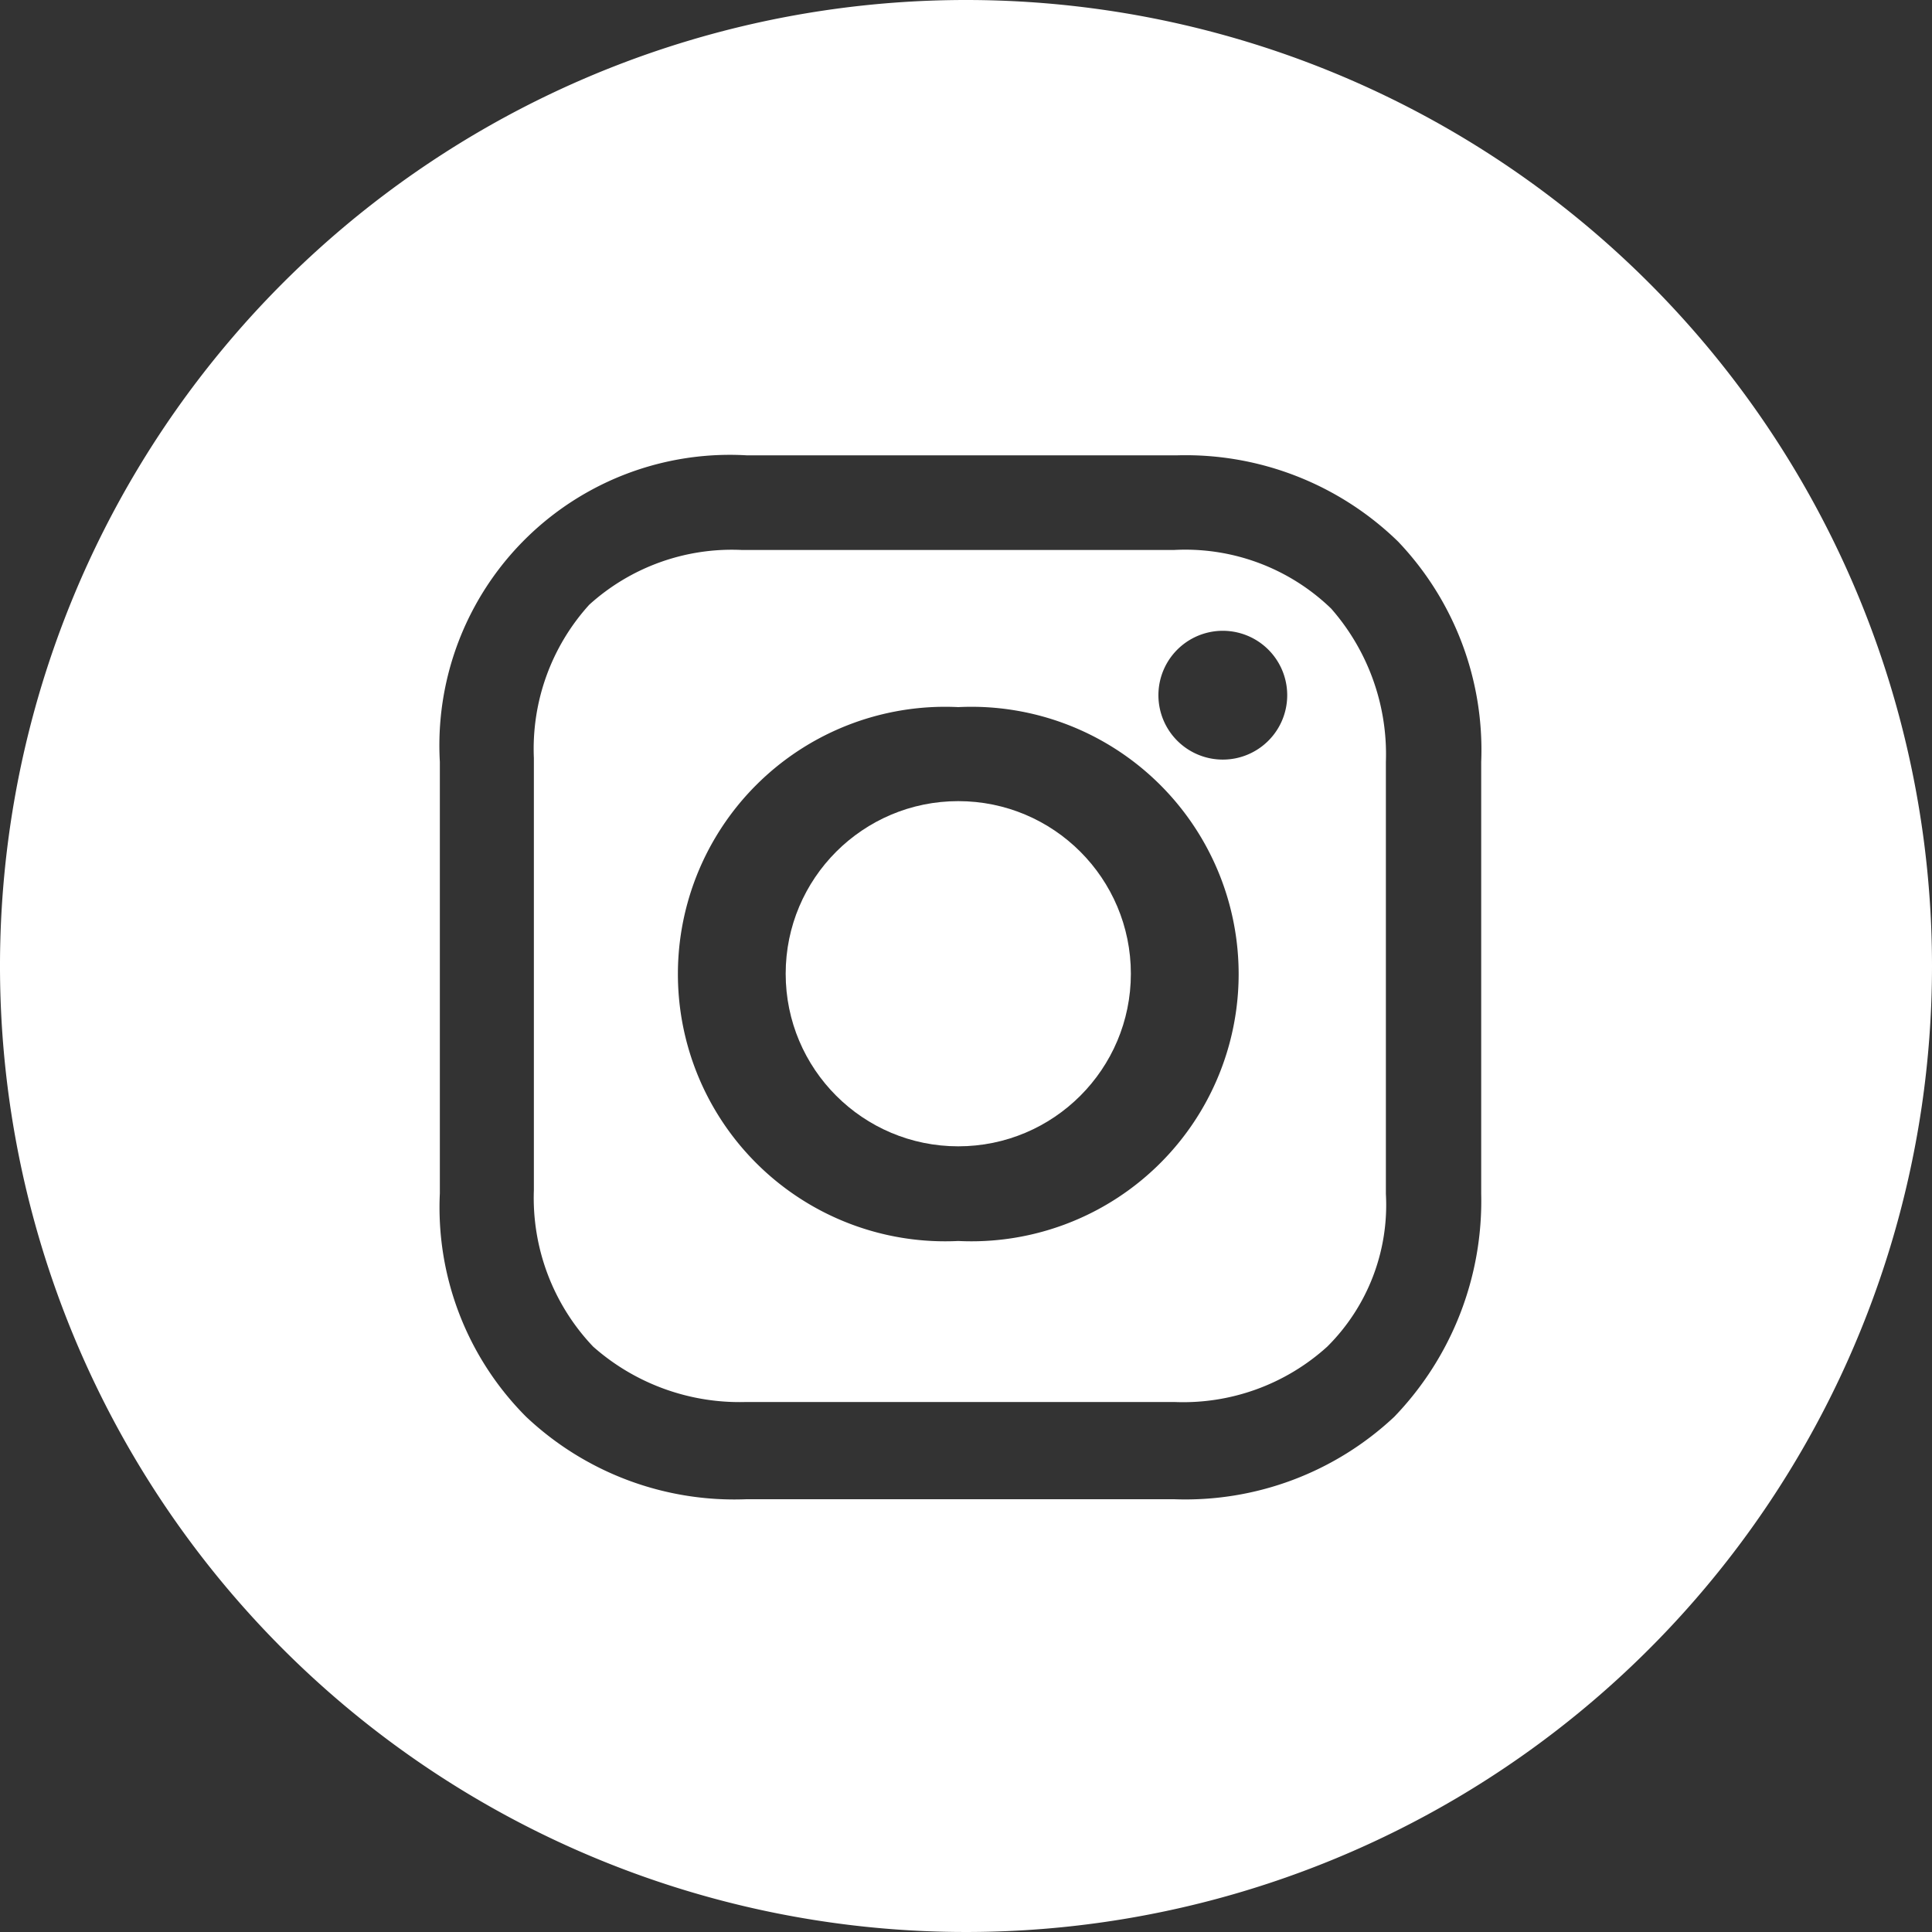
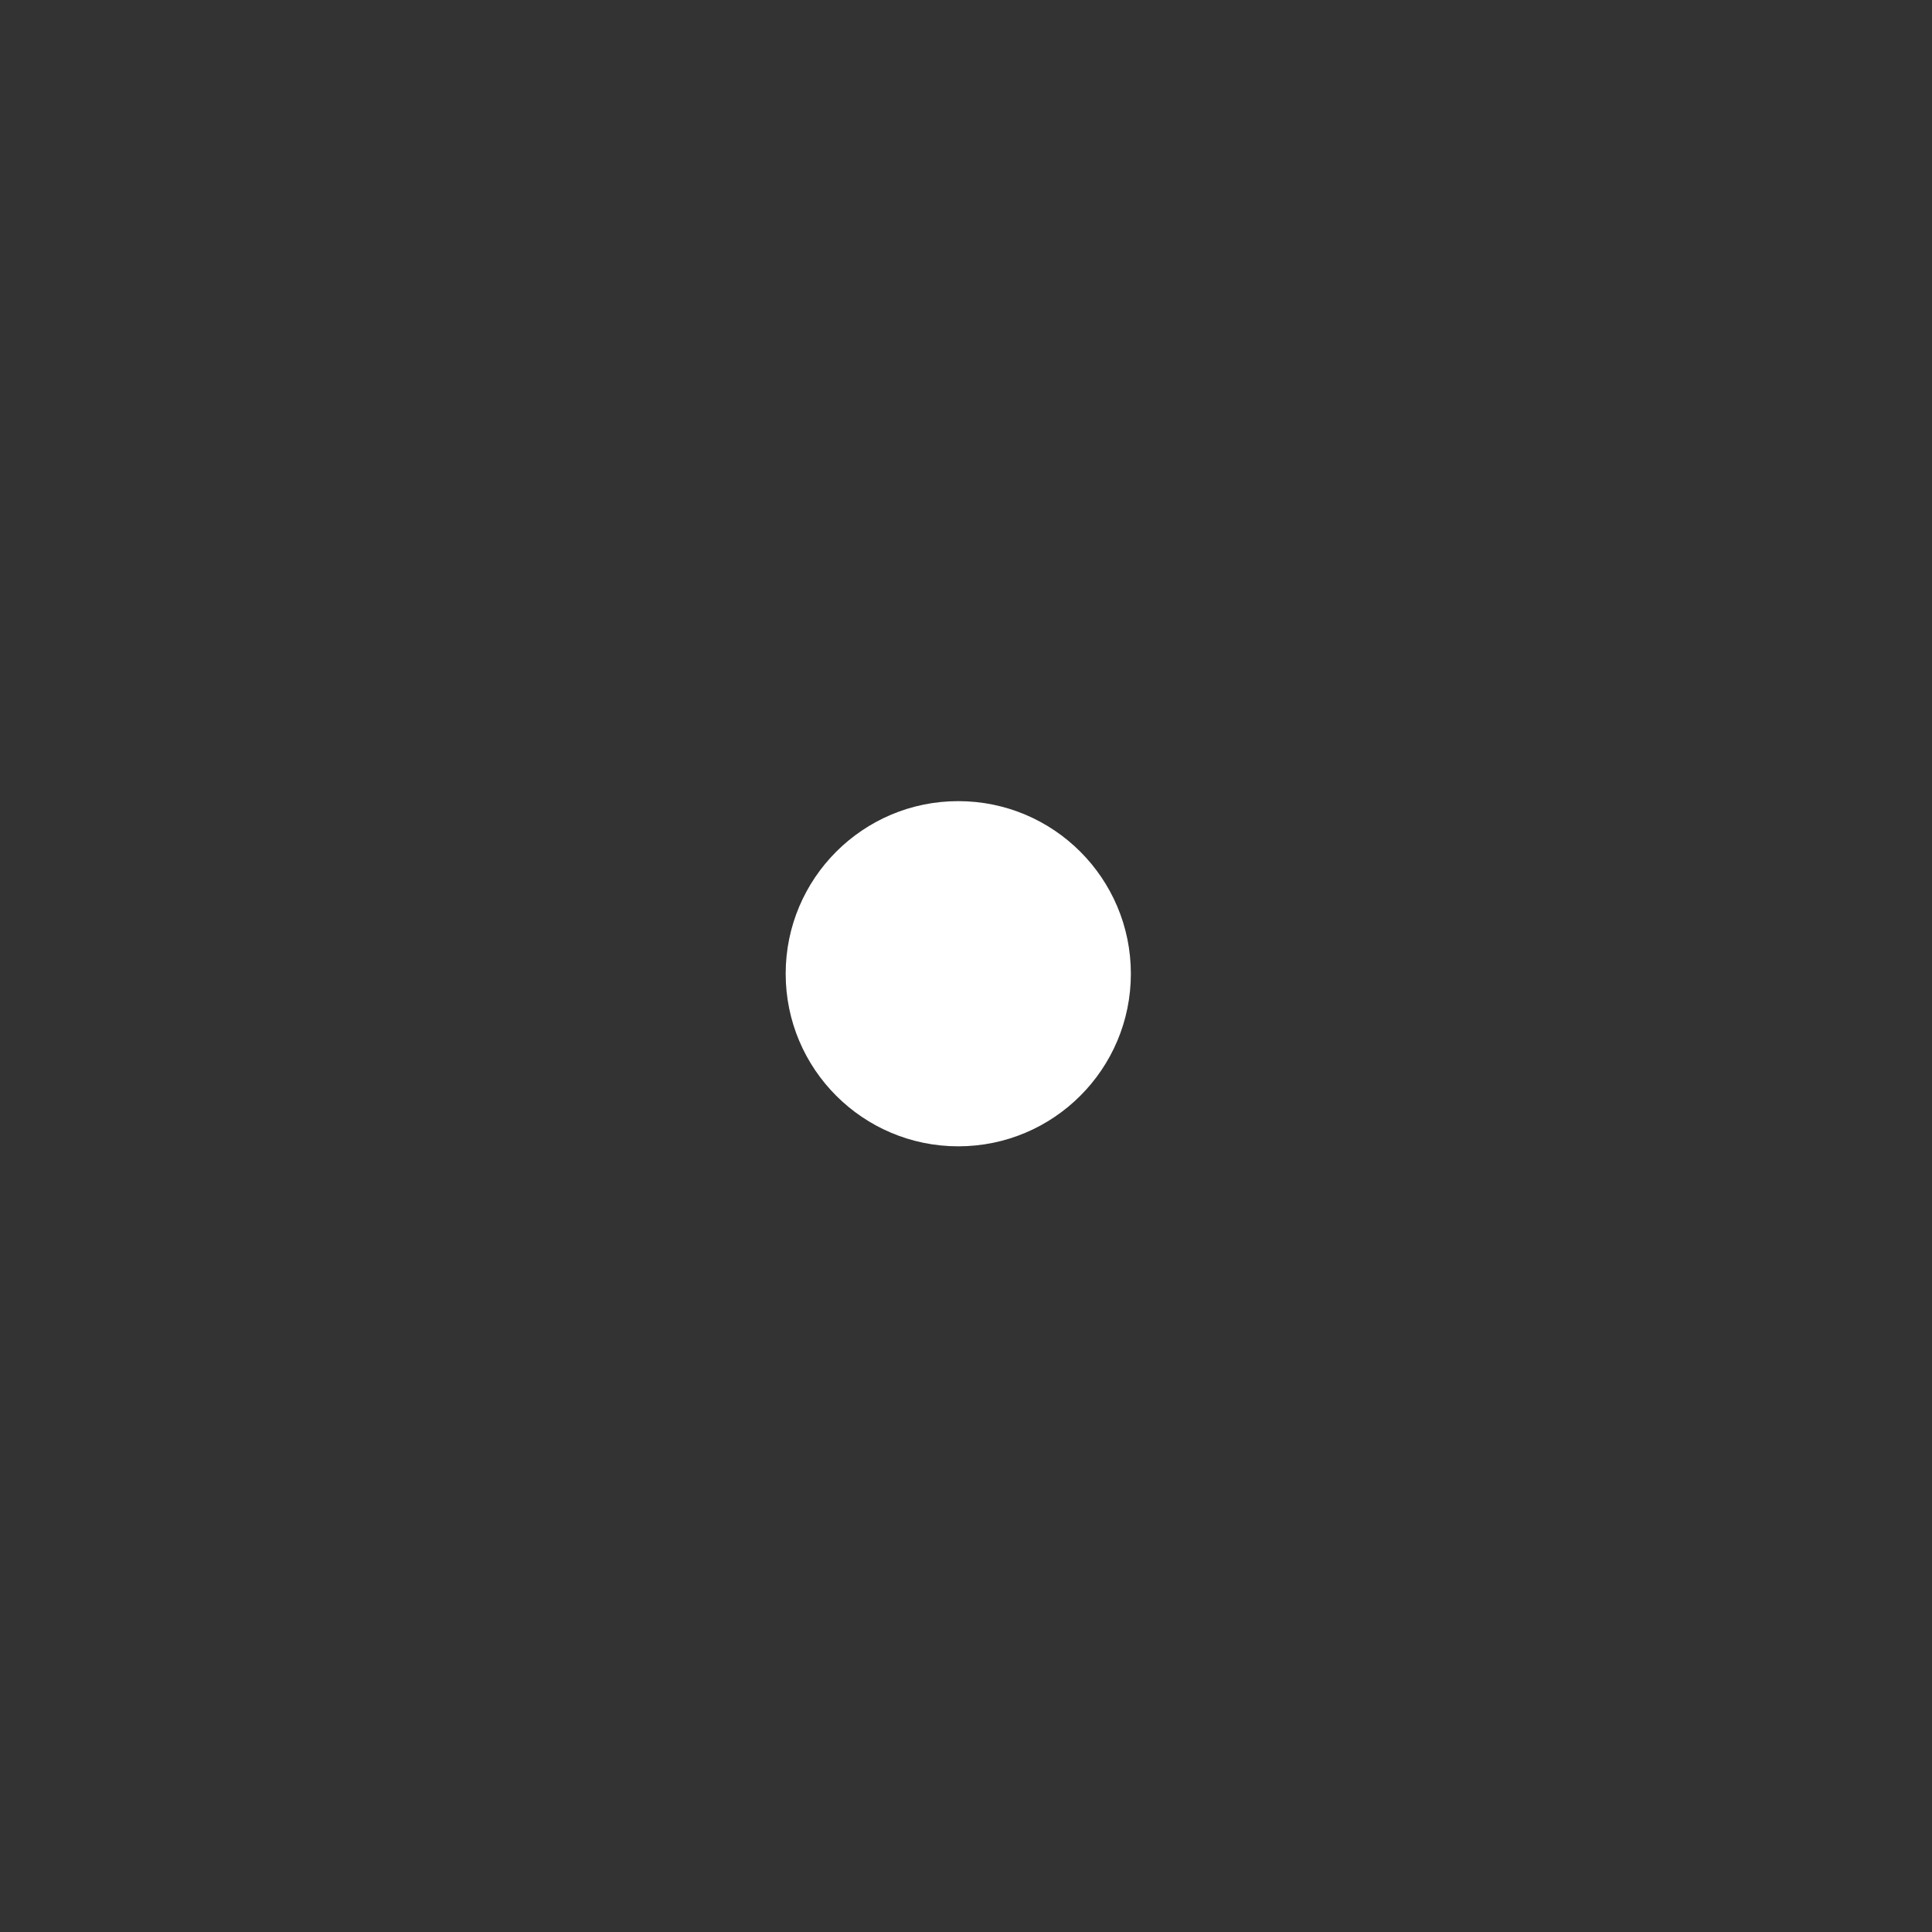
<svg xmlns="http://www.w3.org/2000/svg" viewBox="0 0 30 30">
  <rect x="0" y="0" width="30" height="30" fill="#333333" stroke="none" />
  <defs>
    <style>.cls-1{fill:#fff;}</style>
  </defs>
  <title>in2</title>
  <g id="Слой_2" data-name="Слой 2">
    <g id="Layer_1" data-name="Layer 1">
      <circle class="cls-1" cx="14.88" cy="15.12" r="2.68" />
-       <path class="cls-1" d="M18.23,8.54H11.52a3.3,3.3,0,0,0-2.37.85,3.33,3.33,0,0,0-.86,2.38v6.71a3.35,3.35,0,0,0,.92,2.43,3.43,3.43,0,0,0,2.38.86h6.64a3.33,3.33,0,0,0,2.38-.86,3.1,3.1,0,0,0,.91-2.37V11.83a3.43,3.43,0,0,0-.85-2.38A3.26,3.26,0,0,0,18.23,8.54ZM14.88,19.27a4.15,4.15,0,1,1,0-8.29,4.15,4.15,0,1,1,0,8.29Zm4.33-7.5a1,1,0,1,1,0-1.95,1,1,0,0,1,0,1.95Z" />
-       <path class="cls-1" d="M15,0A15,15,0,1,0,30,15,15,15,0,0,0,15,0Zm8,18.54A4.83,4.83,0,0,1,21.65,22a4.74,4.74,0,0,1-3.42,1.28H11.59A4.71,4.71,0,0,1,8.17,22a4.6,4.6,0,0,1-1.34-3.47V11.83a4.51,4.51,0,0,1,4.76-4.76h6.7a4.73,4.73,0,0,1,3.42,1.34A4.69,4.69,0,0,1,23,11.83Z" />
    </g>
  </g>
</svg>